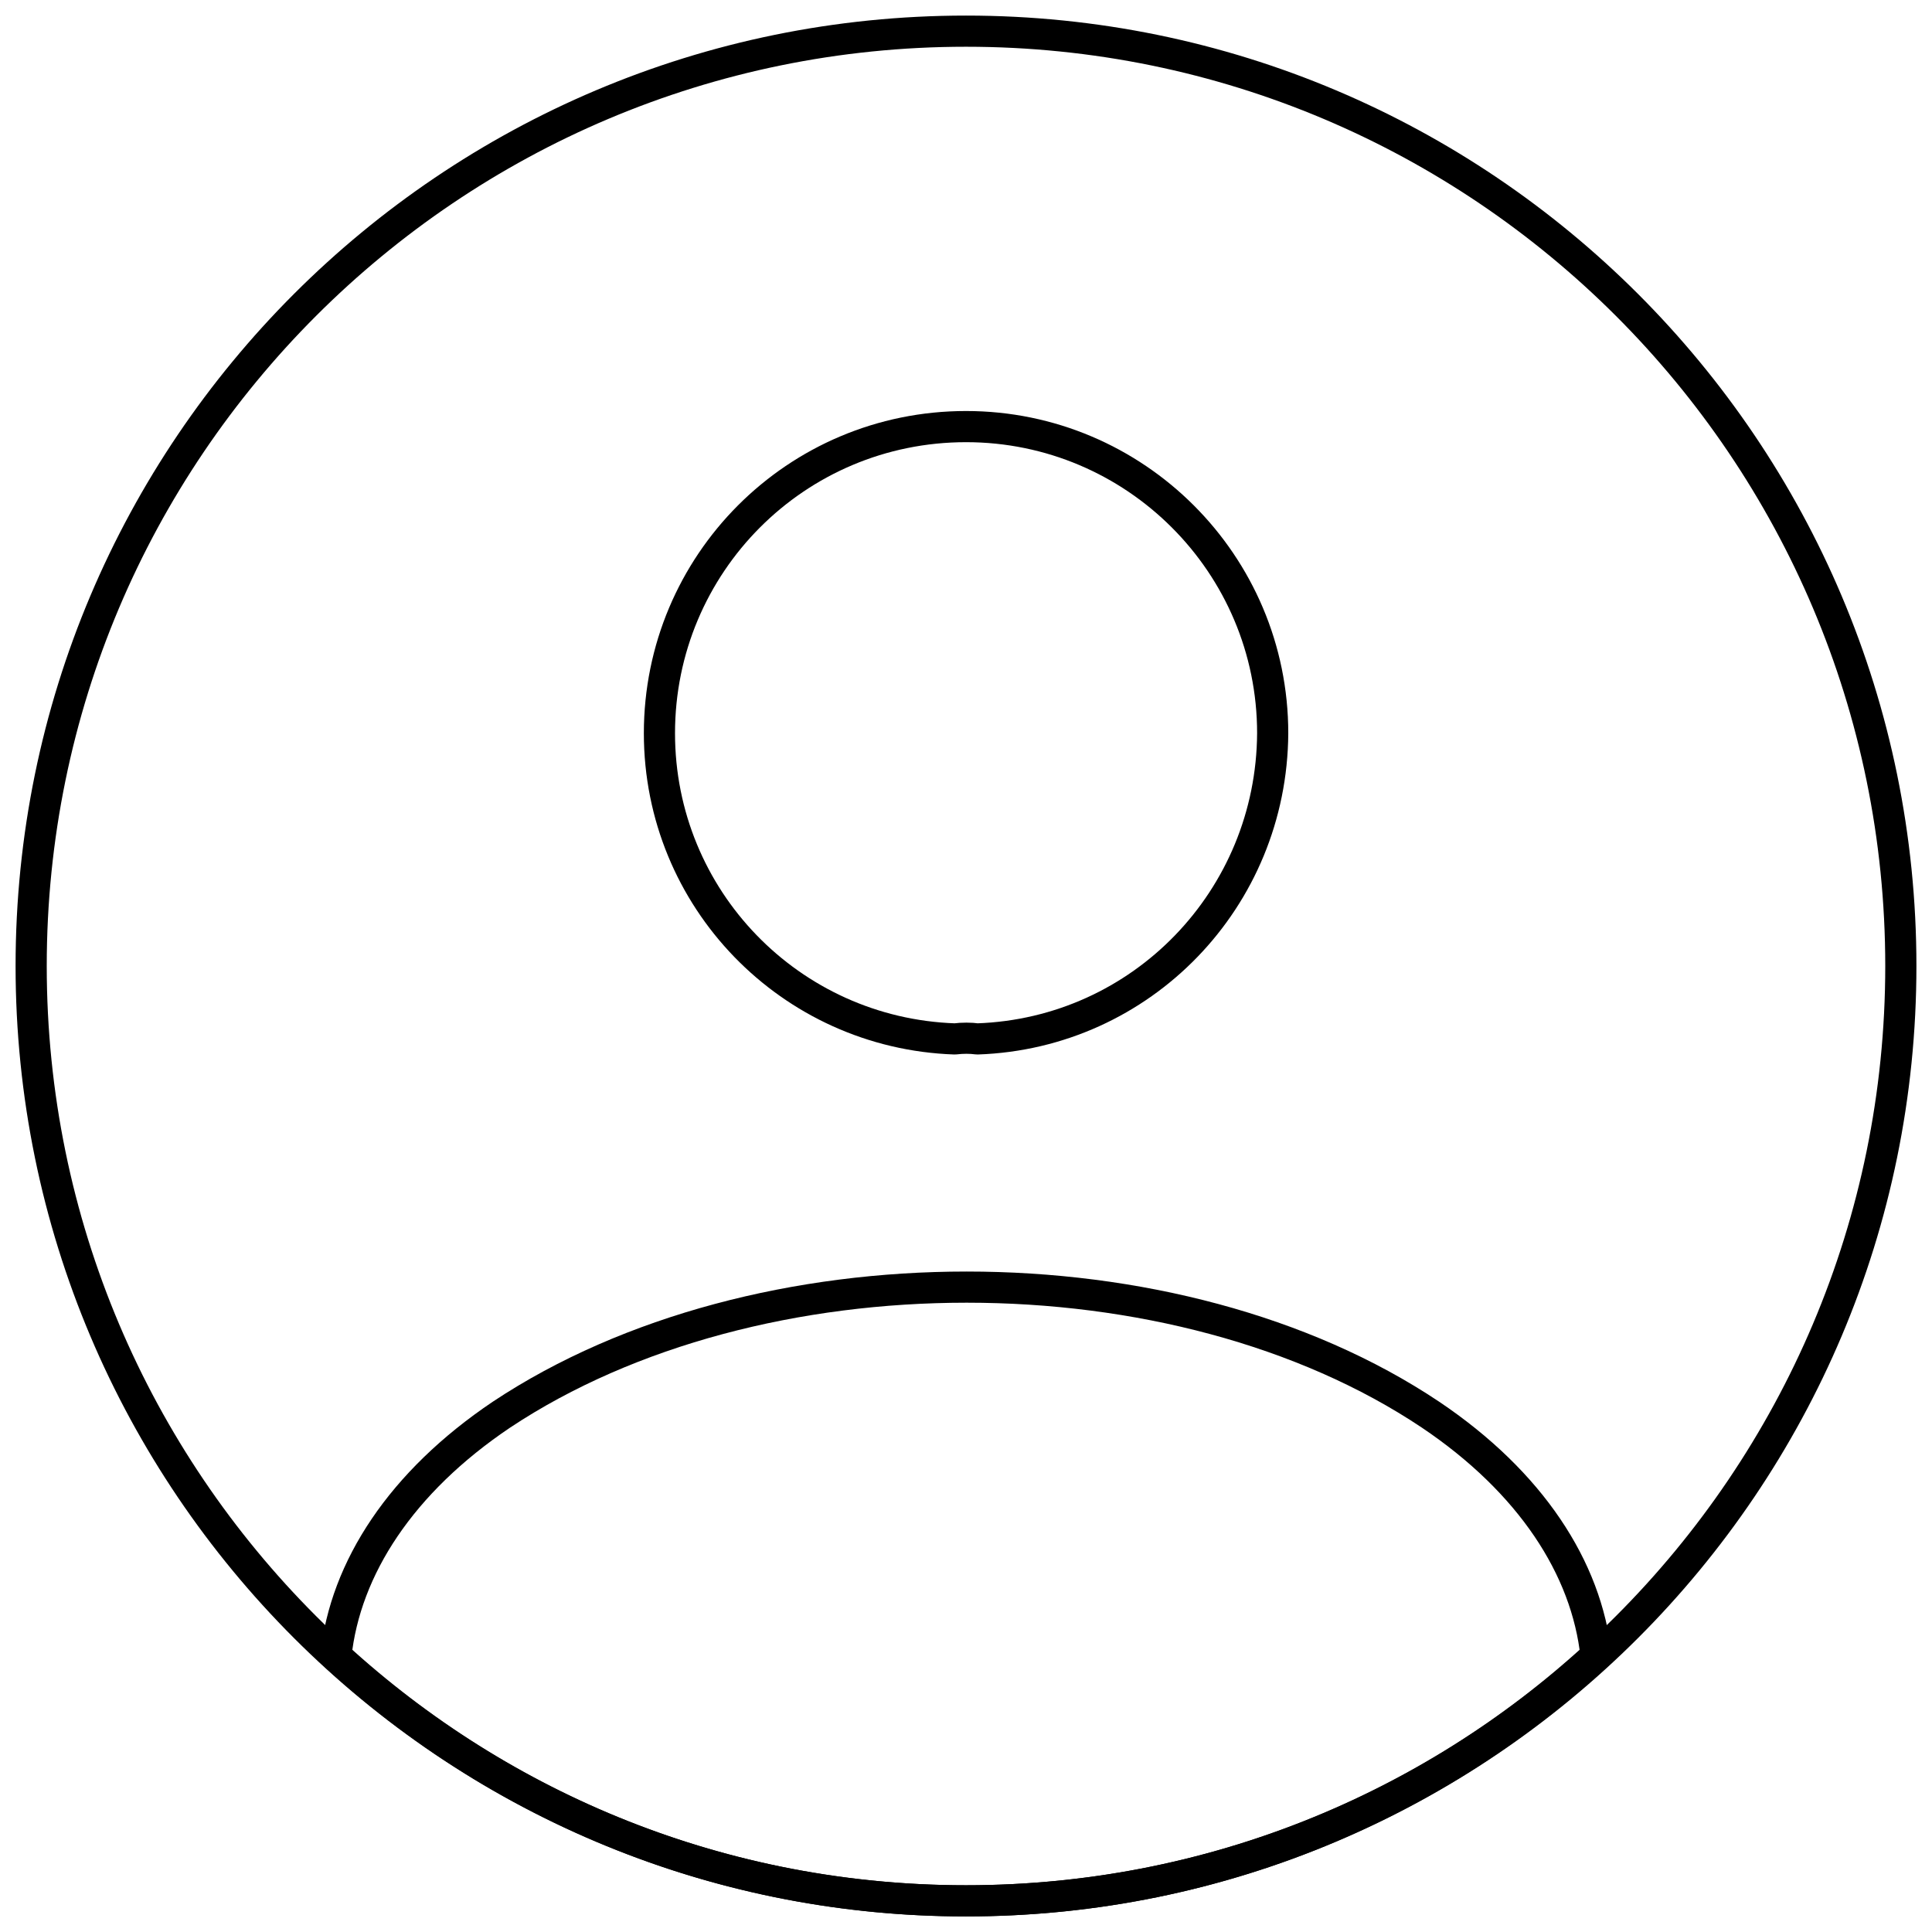
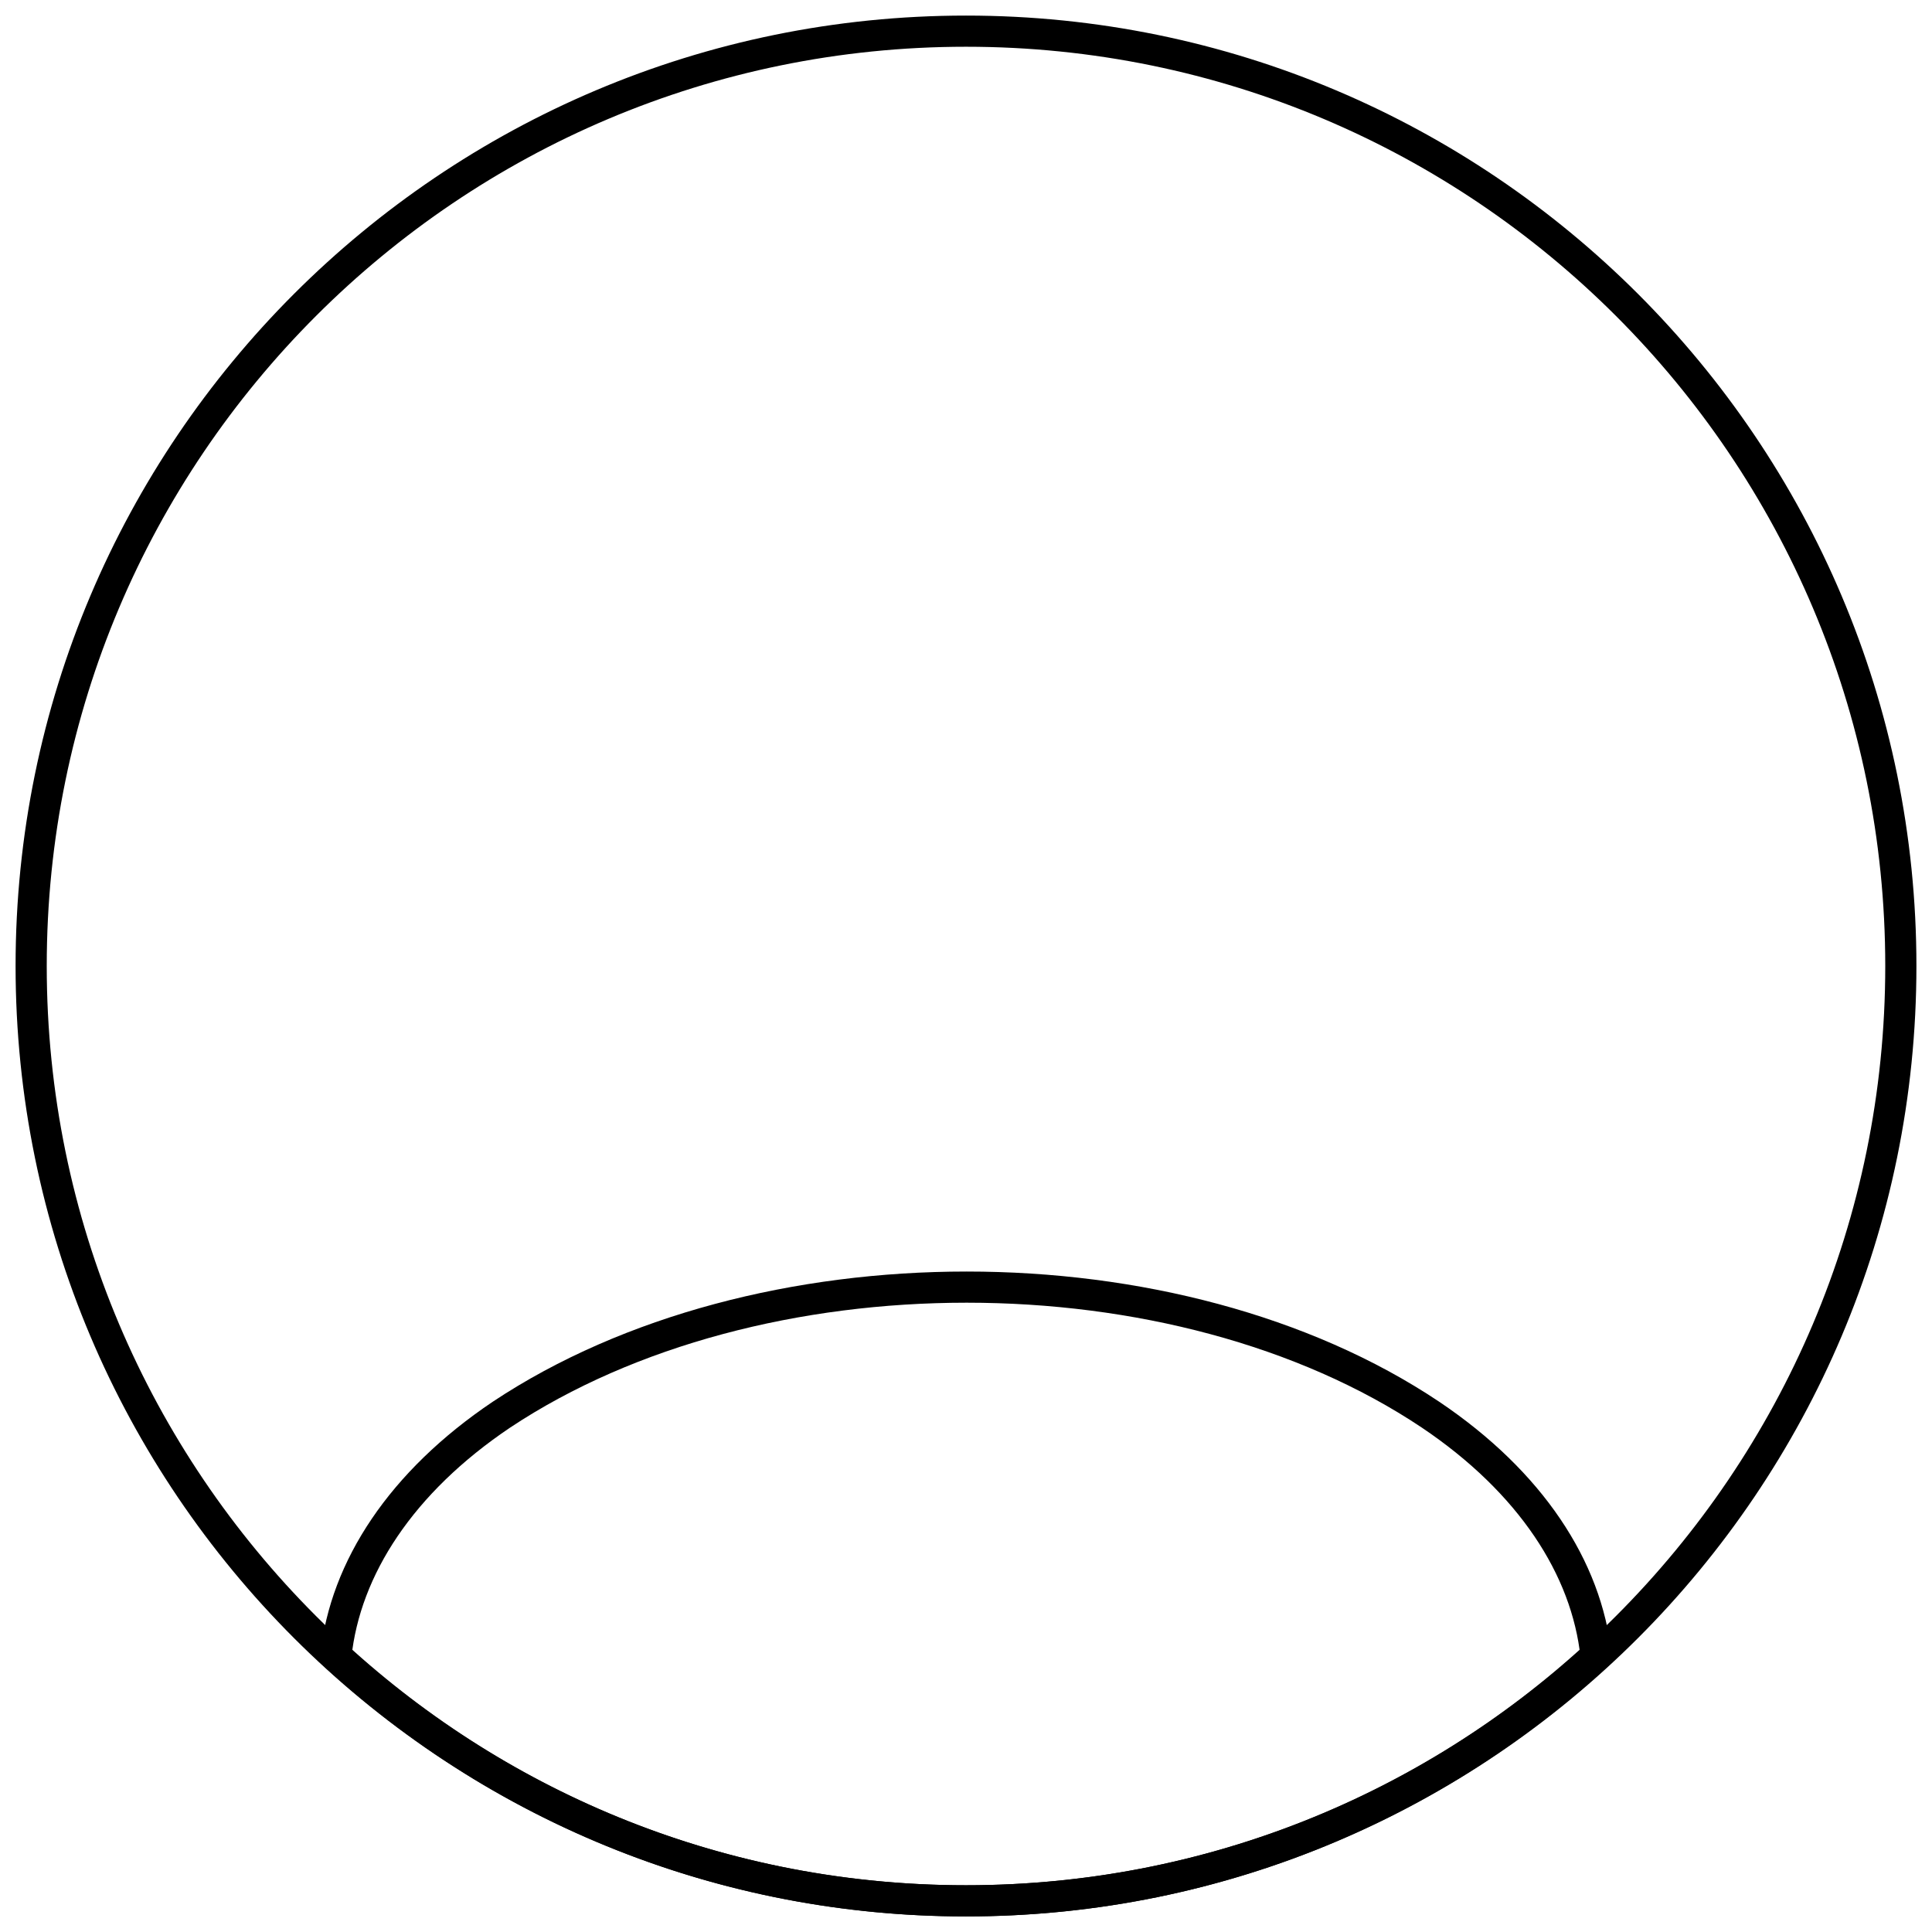
<svg xmlns="http://www.w3.org/2000/svg" width="62" height="62" viewBox="0 0 62 62" fill="none">
-   <path d="M31.362 33.34C31.152 33.31 30.882 33.31 30.642 33.34C25.362 33.16 21.162 28.84 21.162 23.53C21.162 18.1 25.542 13.69 31.002 13.69C36.432 13.69 40.842 18.1 40.842 23.53C40.812 28.84 36.642 33.16 31.362 33.34Z" stroke="black" stroke-linecap="round" stroke-linejoin="round" />
  <path d="M51.219 53.14C45.879 58.03 38.799 61 30.999 61C23.199 61 16.119 58.03 10.779 53.14C11.079 50.32 12.879 47.56 16.089 45.4C24.309 39.94 37.749 39.94 45.909 45.4C49.119 47.56 50.919 50.32 51.219 53.14Z" stroke="black" stroke-linecap="round" stroke-linejoin="round" />
  <path d="M31 61C47.568 61 61 47.568 61 31C61 14.431 47.568 1 31 1C14.431 1 1 14.431 1 31C1 47.568 14.431 61 31 61Z" stroke="black" stroke-linecap="round" stroke-linejoin="round" />
</svg>